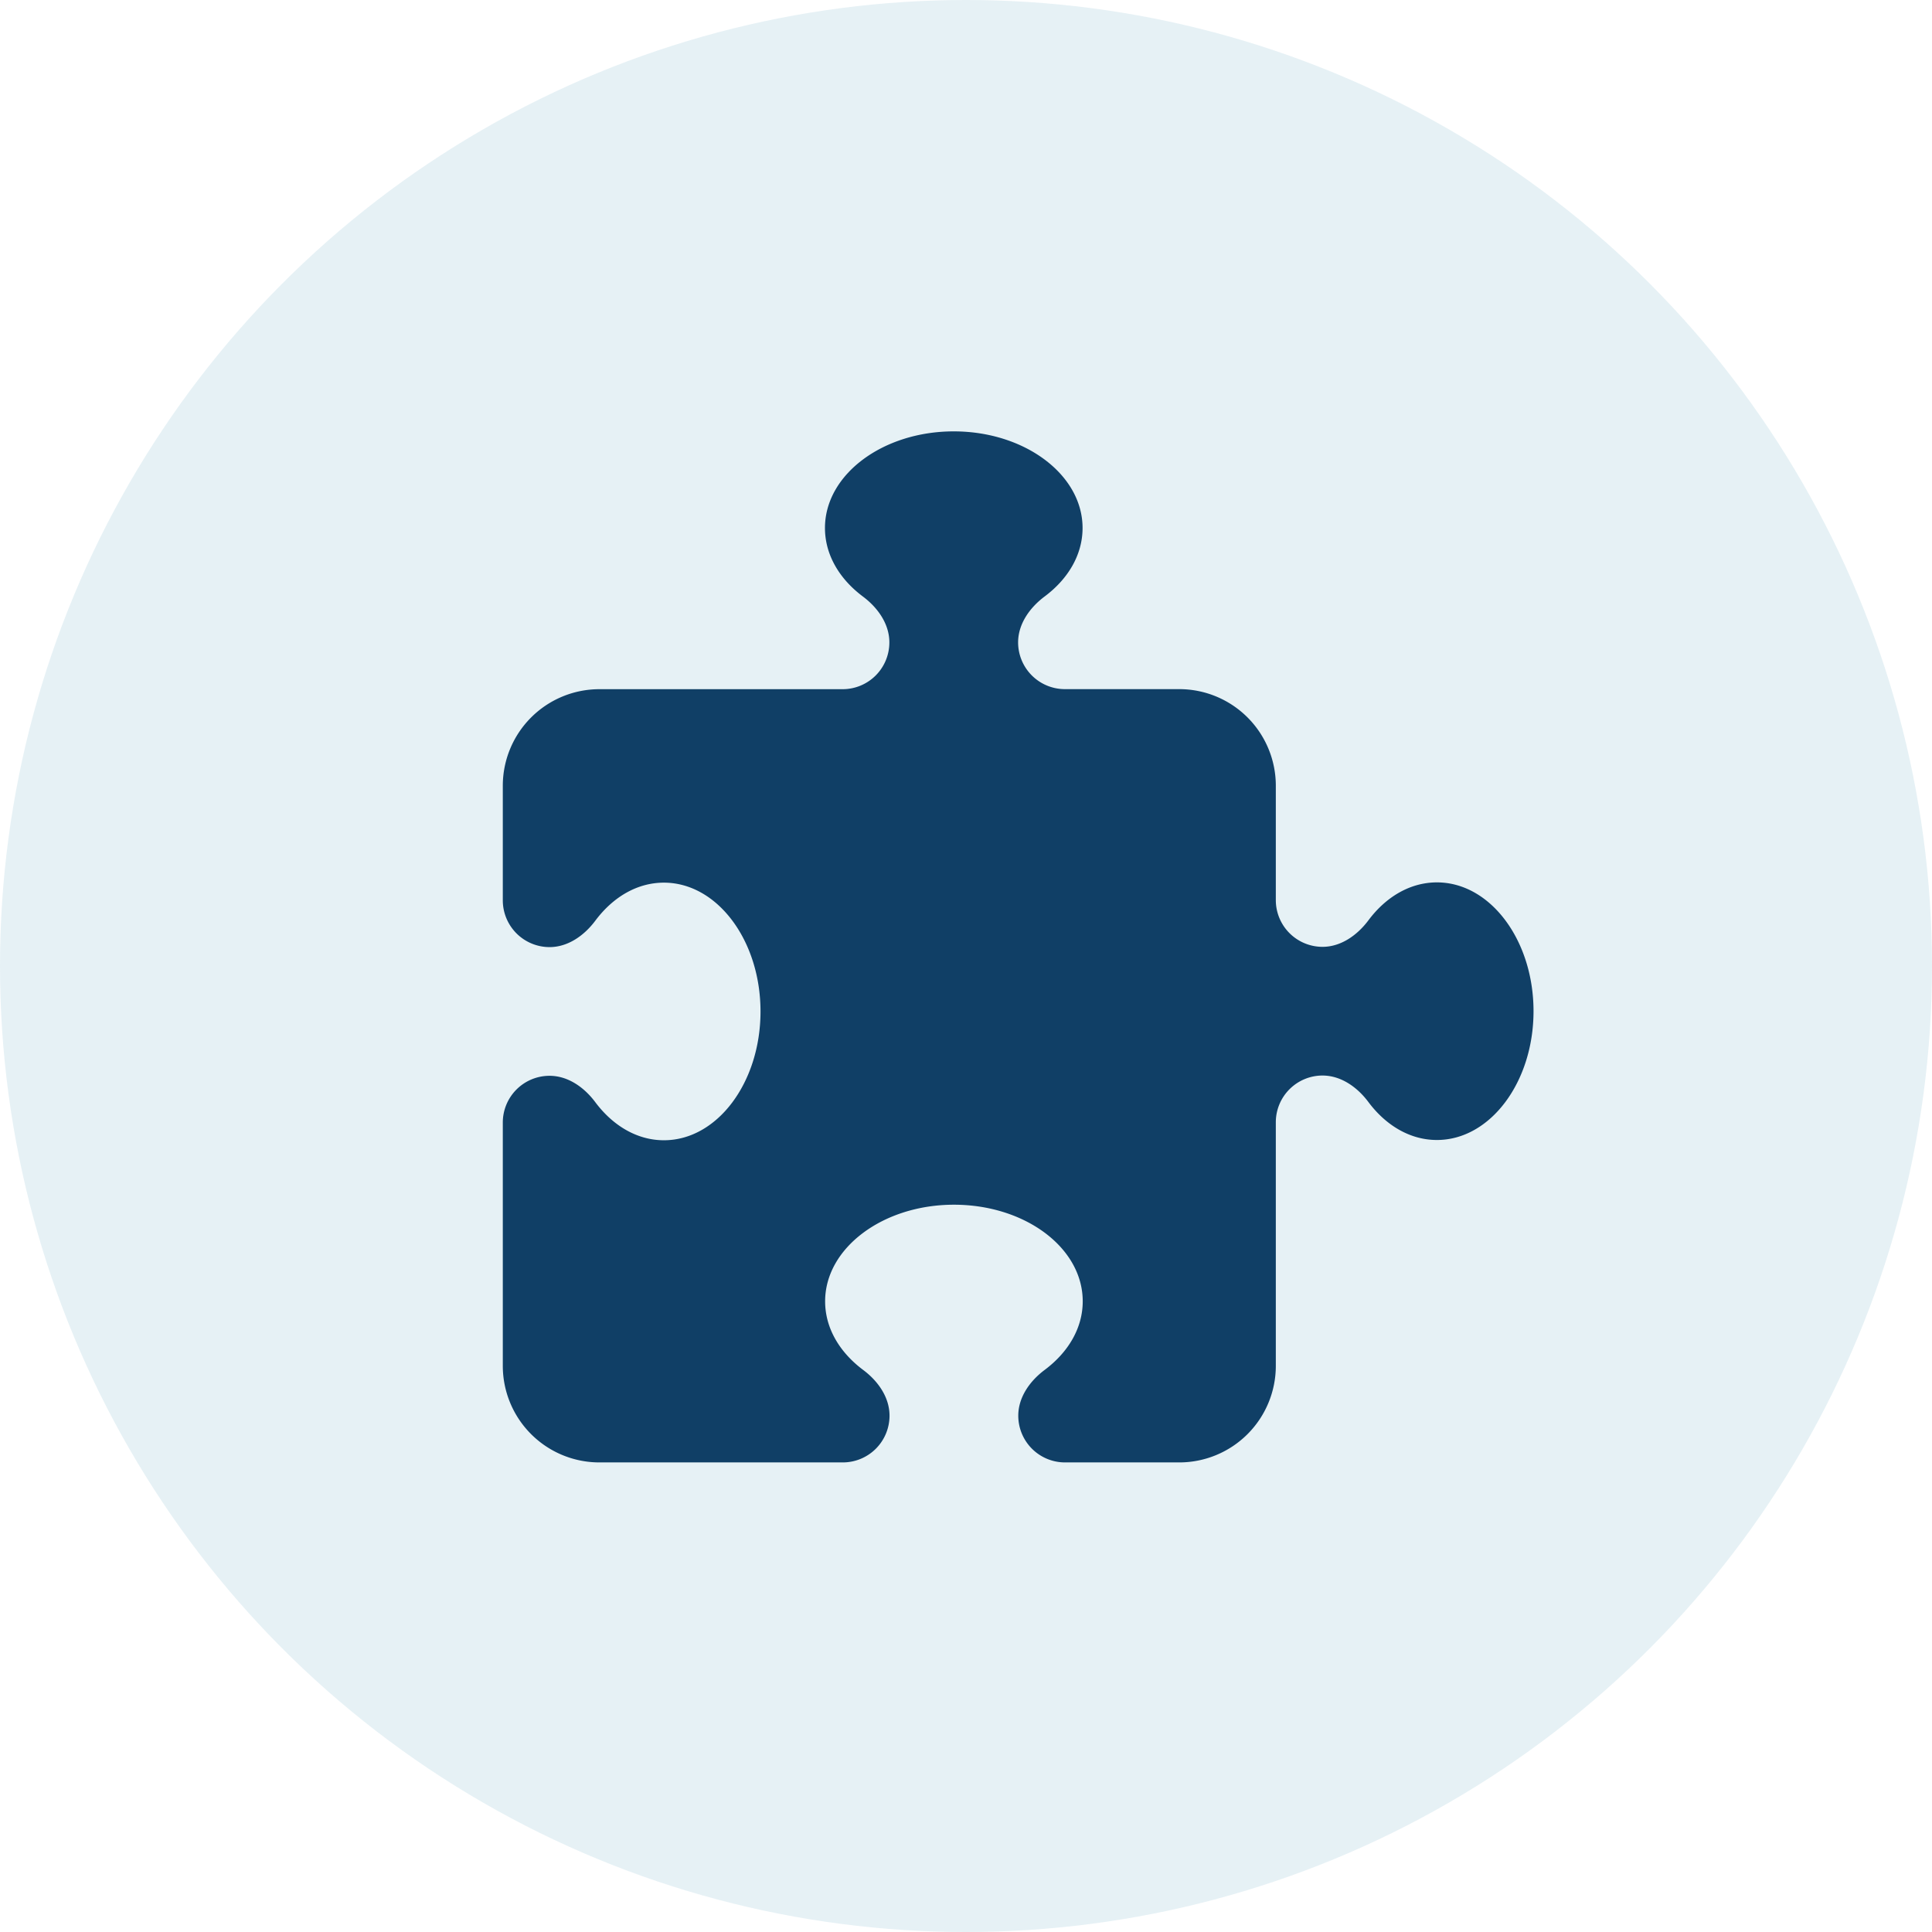
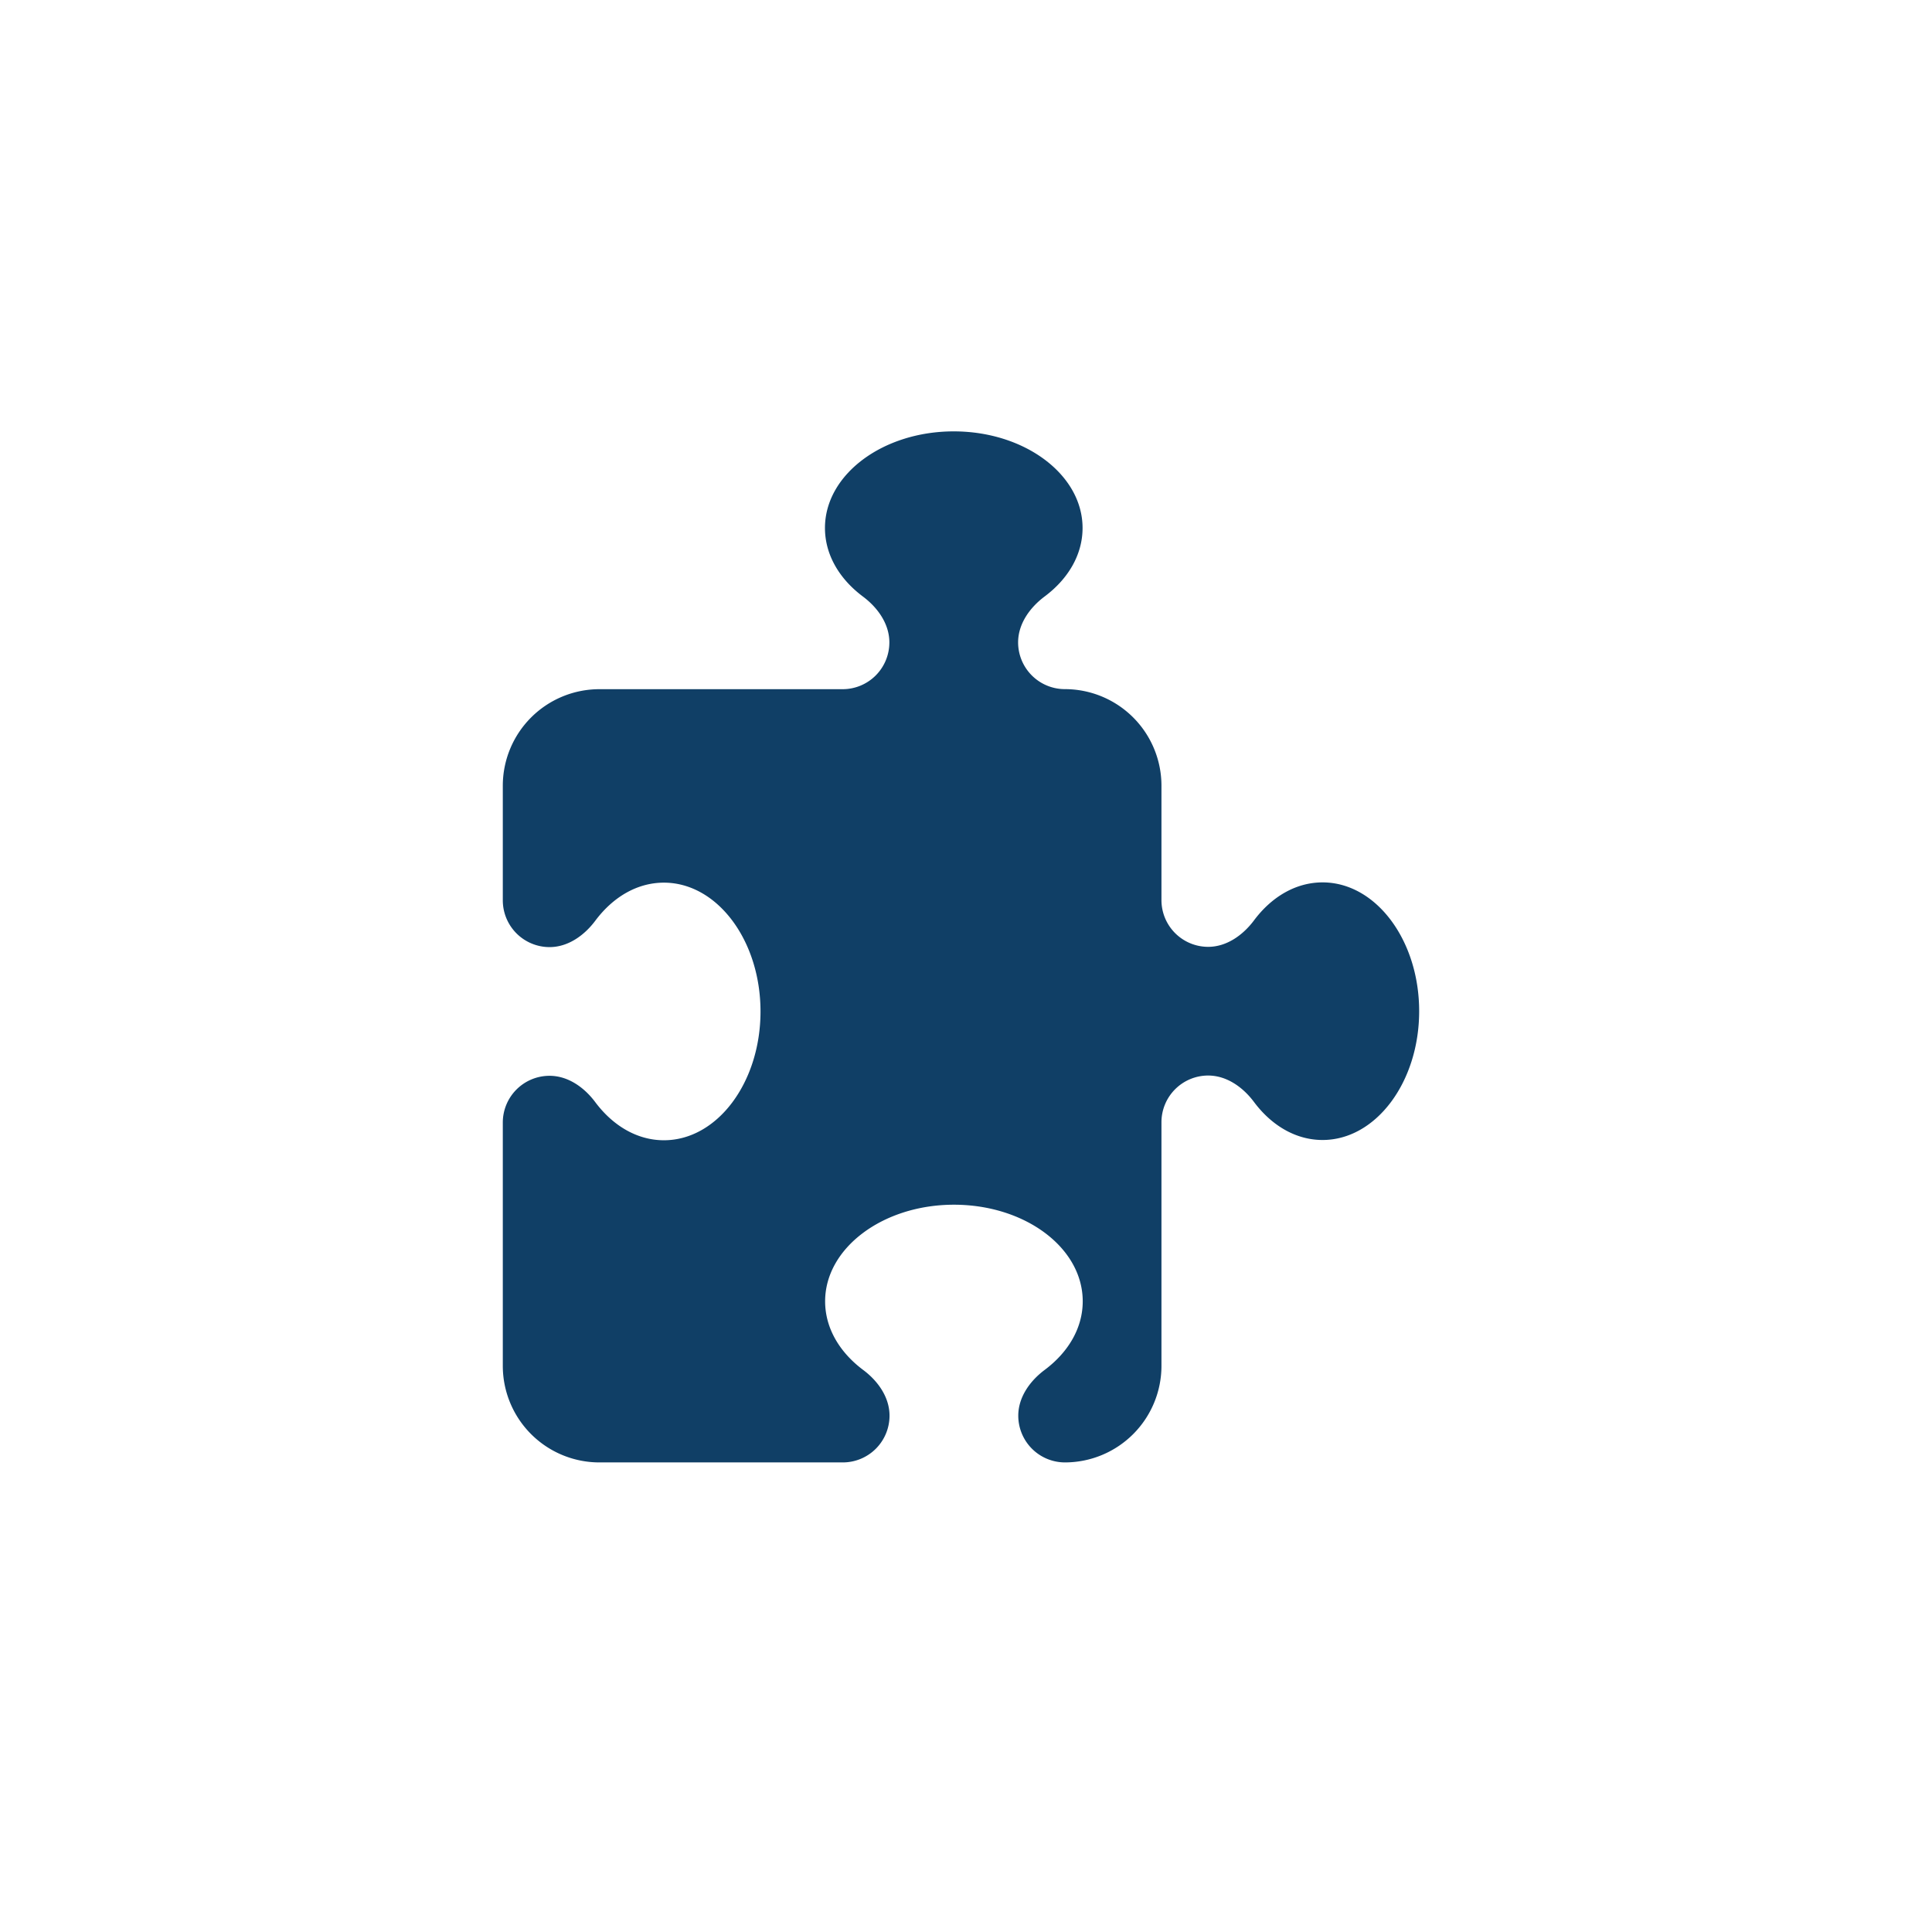
<svg xmlns="http://www.w3.org/2000/svg" viewBox="0 0 360 360">
  <defs>
    <style>.cls-1{fill:#02759f;opacity:0.1;}.cls-2{fill:#103f66;}</style>
  </defs>
  <g id="Layer_2" data-name="Layer 2">
    <g id="Layer_1-2" data-name="Layer 1">
-       <circle class="cls-1" cx="180" cy="180" r="180" />
-       <path class="cls-2" d="M165.72,119.7c0-3.45-2.17-6.49-4.95-8.56-4.35-3.26-7.05-7.76-7.05-12.76,0-9.94,10.77-18,24-18s24,8.07,24,18c0,5-2.7,9.5-7.06,12.76-2.77,2.07-4.95,5.11-4.95,8.56a8.72,8.72,0,0,0,8.71,8.71h21.31a18,18,0,0,1,18,18v21.31a8.71,8.71,0,0,0,8.7,8.71c3.45,0,6.49-2.18,8.56-4.95,3.26-4.36,7.77-7.06,12.76-7.06,9.94,0,18,10.77,18,24s-8.07,24-18,24c-5,0-9.5-2.71-12.76-7.06-2.07-2.78-5.11-4.95-8.56-4.95a8.71,8.71,0,0,0-8.7,8.7V254.5a18,18,0,0,1-18,18H198.45a8.71,8.71,0,0,1-8.71-8.71c0-3.45,2.18-6.49,4.95-8.55,4.36-3.27,7.06-7.77,7.06-12.76,0-10-10.77-18-24-18s-24,8.07-24,18c0,5,2.7,9.49,7.05,12.76,2.78,2.06,4.95,5.1,4.95,8.55a8.71,8.71,0,0,1-8.7,8.71H111.69a18,18,0,0,1-18-18V209.16a8.71,8.71,0,0,1,8.71-8.7c3.45,0,6.49,2.17,8.55,4.95,3.27,4.35,7.77,7.06,12.76,7.06,9.95,0,18-10.77,18-24s-8.07-24-18-24c-5,0-9.49,2.7-12.76,7.06-2.06,2.77-5.1,4.95-8.55,4.95a8.72,8.72,0,0,1-8.71-8.71V146.42a18,18,0,0,1,18-18H157A8.71,8.71,0,0,0,165.72,119.7Z" />
+       <path class="cls-2" d="M165.72,119.7c0-3.45-2.17-6.49-4.95-8.56-4.35-3.26-7.05-7.76-7.05-12.76,0-9.94,10.77-18,24-18s24,8.07,24,18c0,5-2.7,9.5-7.06,12.76-2.77,2.07-4.95,5.11-4.95,8.56a8.72,8.72,0,0,0,8.71,8.71a18,18,0,0,1,18,18v21.31a8.71,8.71,0,0,0,8.7,8.71c3.45,0,6.49-2.18,8.56-4.95,3.26-4.36,7.77-7.06,12.76-7.06,9.94,0,18,10.77,18,24s-8.07,24-18,24c-5,0-9.5-2.71-12.76-7.06-2.07-2.78-5.11-4.95-8.56-4.95a8.71,8.71,0,0,0-8.7,8.7V254.5a18,18,0,0,1-18,18H198.45a8.71,8.71,0,0,1-8.71-8.71c0-3.45,2.18-6.49,4.95-8.55,4.36-3.27,7.06-7.77,7.06-12.76,0-10-10.77-18-24-18s-24,8.07-24,18c0,5,2.7,9.49,7.05,12.76,2.78,2.06,4.95,5.1,4.95,8.55a8.71,8.71,0,0,1-8.7,8.71H111.69a18,18,0,0,1-18-18V209.16a8.71,8.71,0,0,1,8.71-8.7c3.45,0,6.49,2.17,8.55,4.95,3.27,4.35,7.77,7.06,12.76,7.06,9.95,0,18-10.77,18-24s-8.07-24-18-24c-5,0-9.49,2.7-12.76,7.06-2.06,2.77-5.1,4.95-8.55,4.95a8.72,8.72,0,0,1-8.71-8.71V146.42a18,18,0,0,1,18-18H157A8.71,8.71,0,0,0,165.72,119.7Z" />
    </g>
  </g>
</svg>